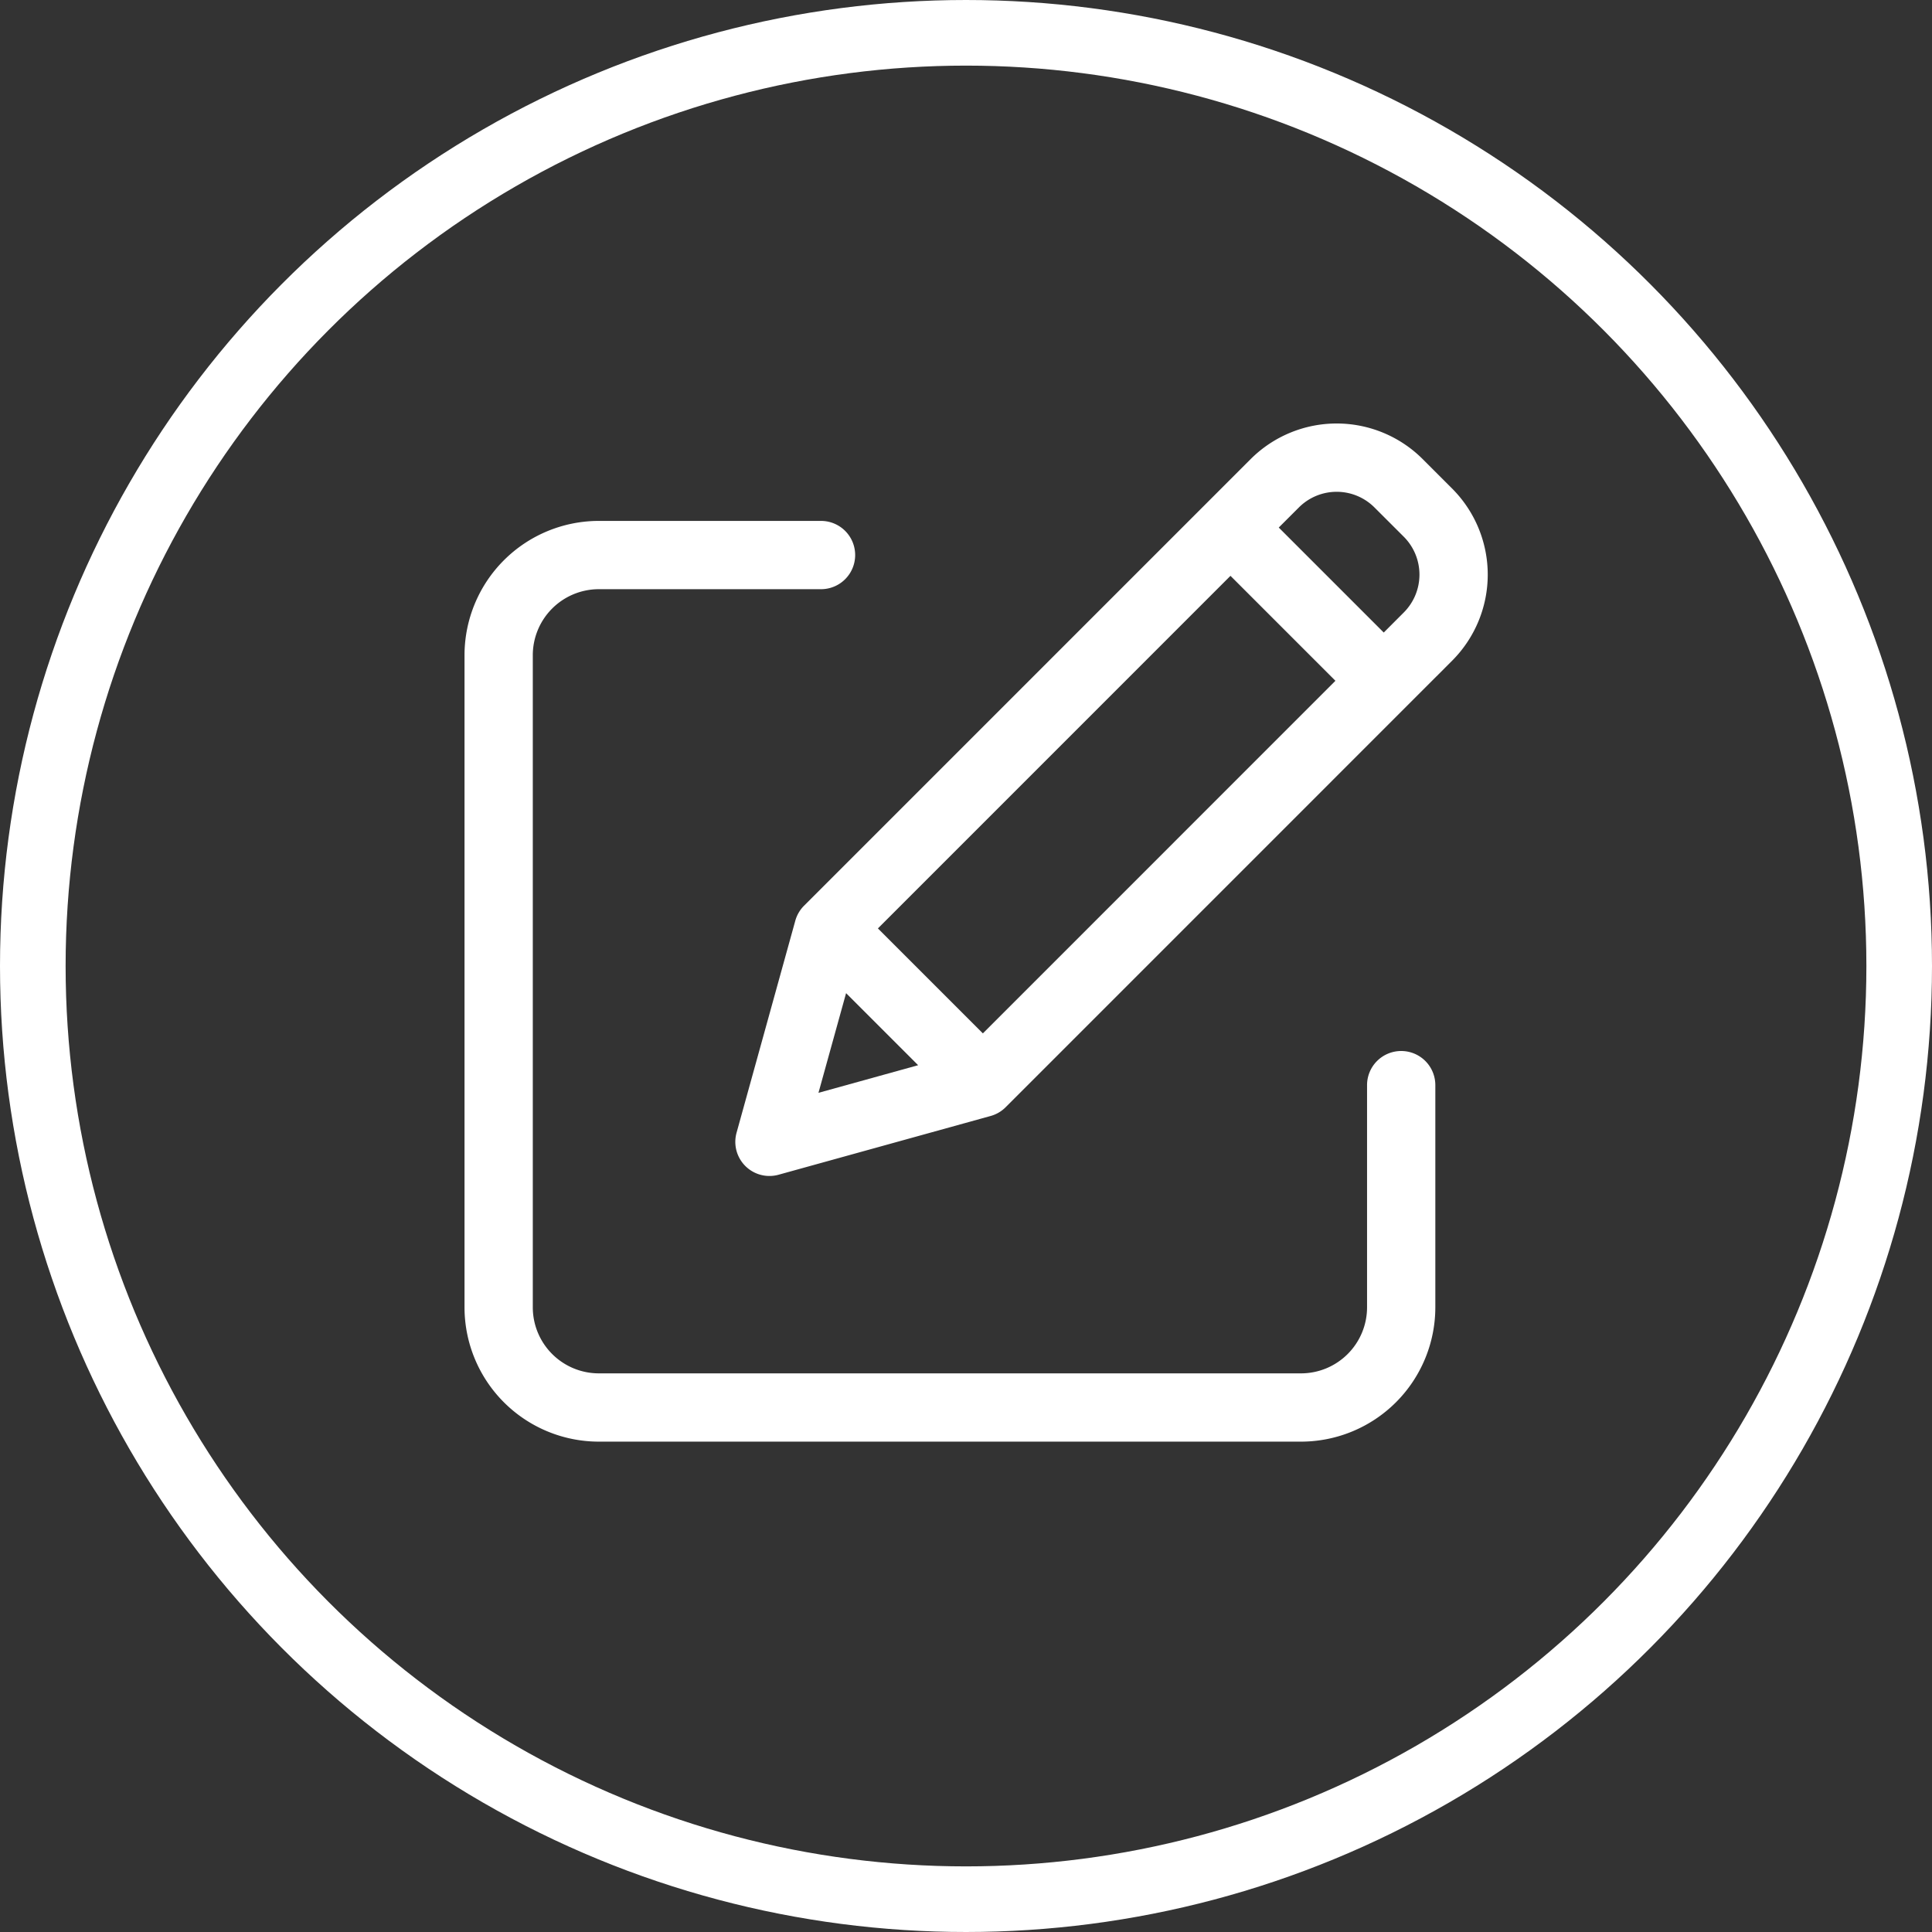
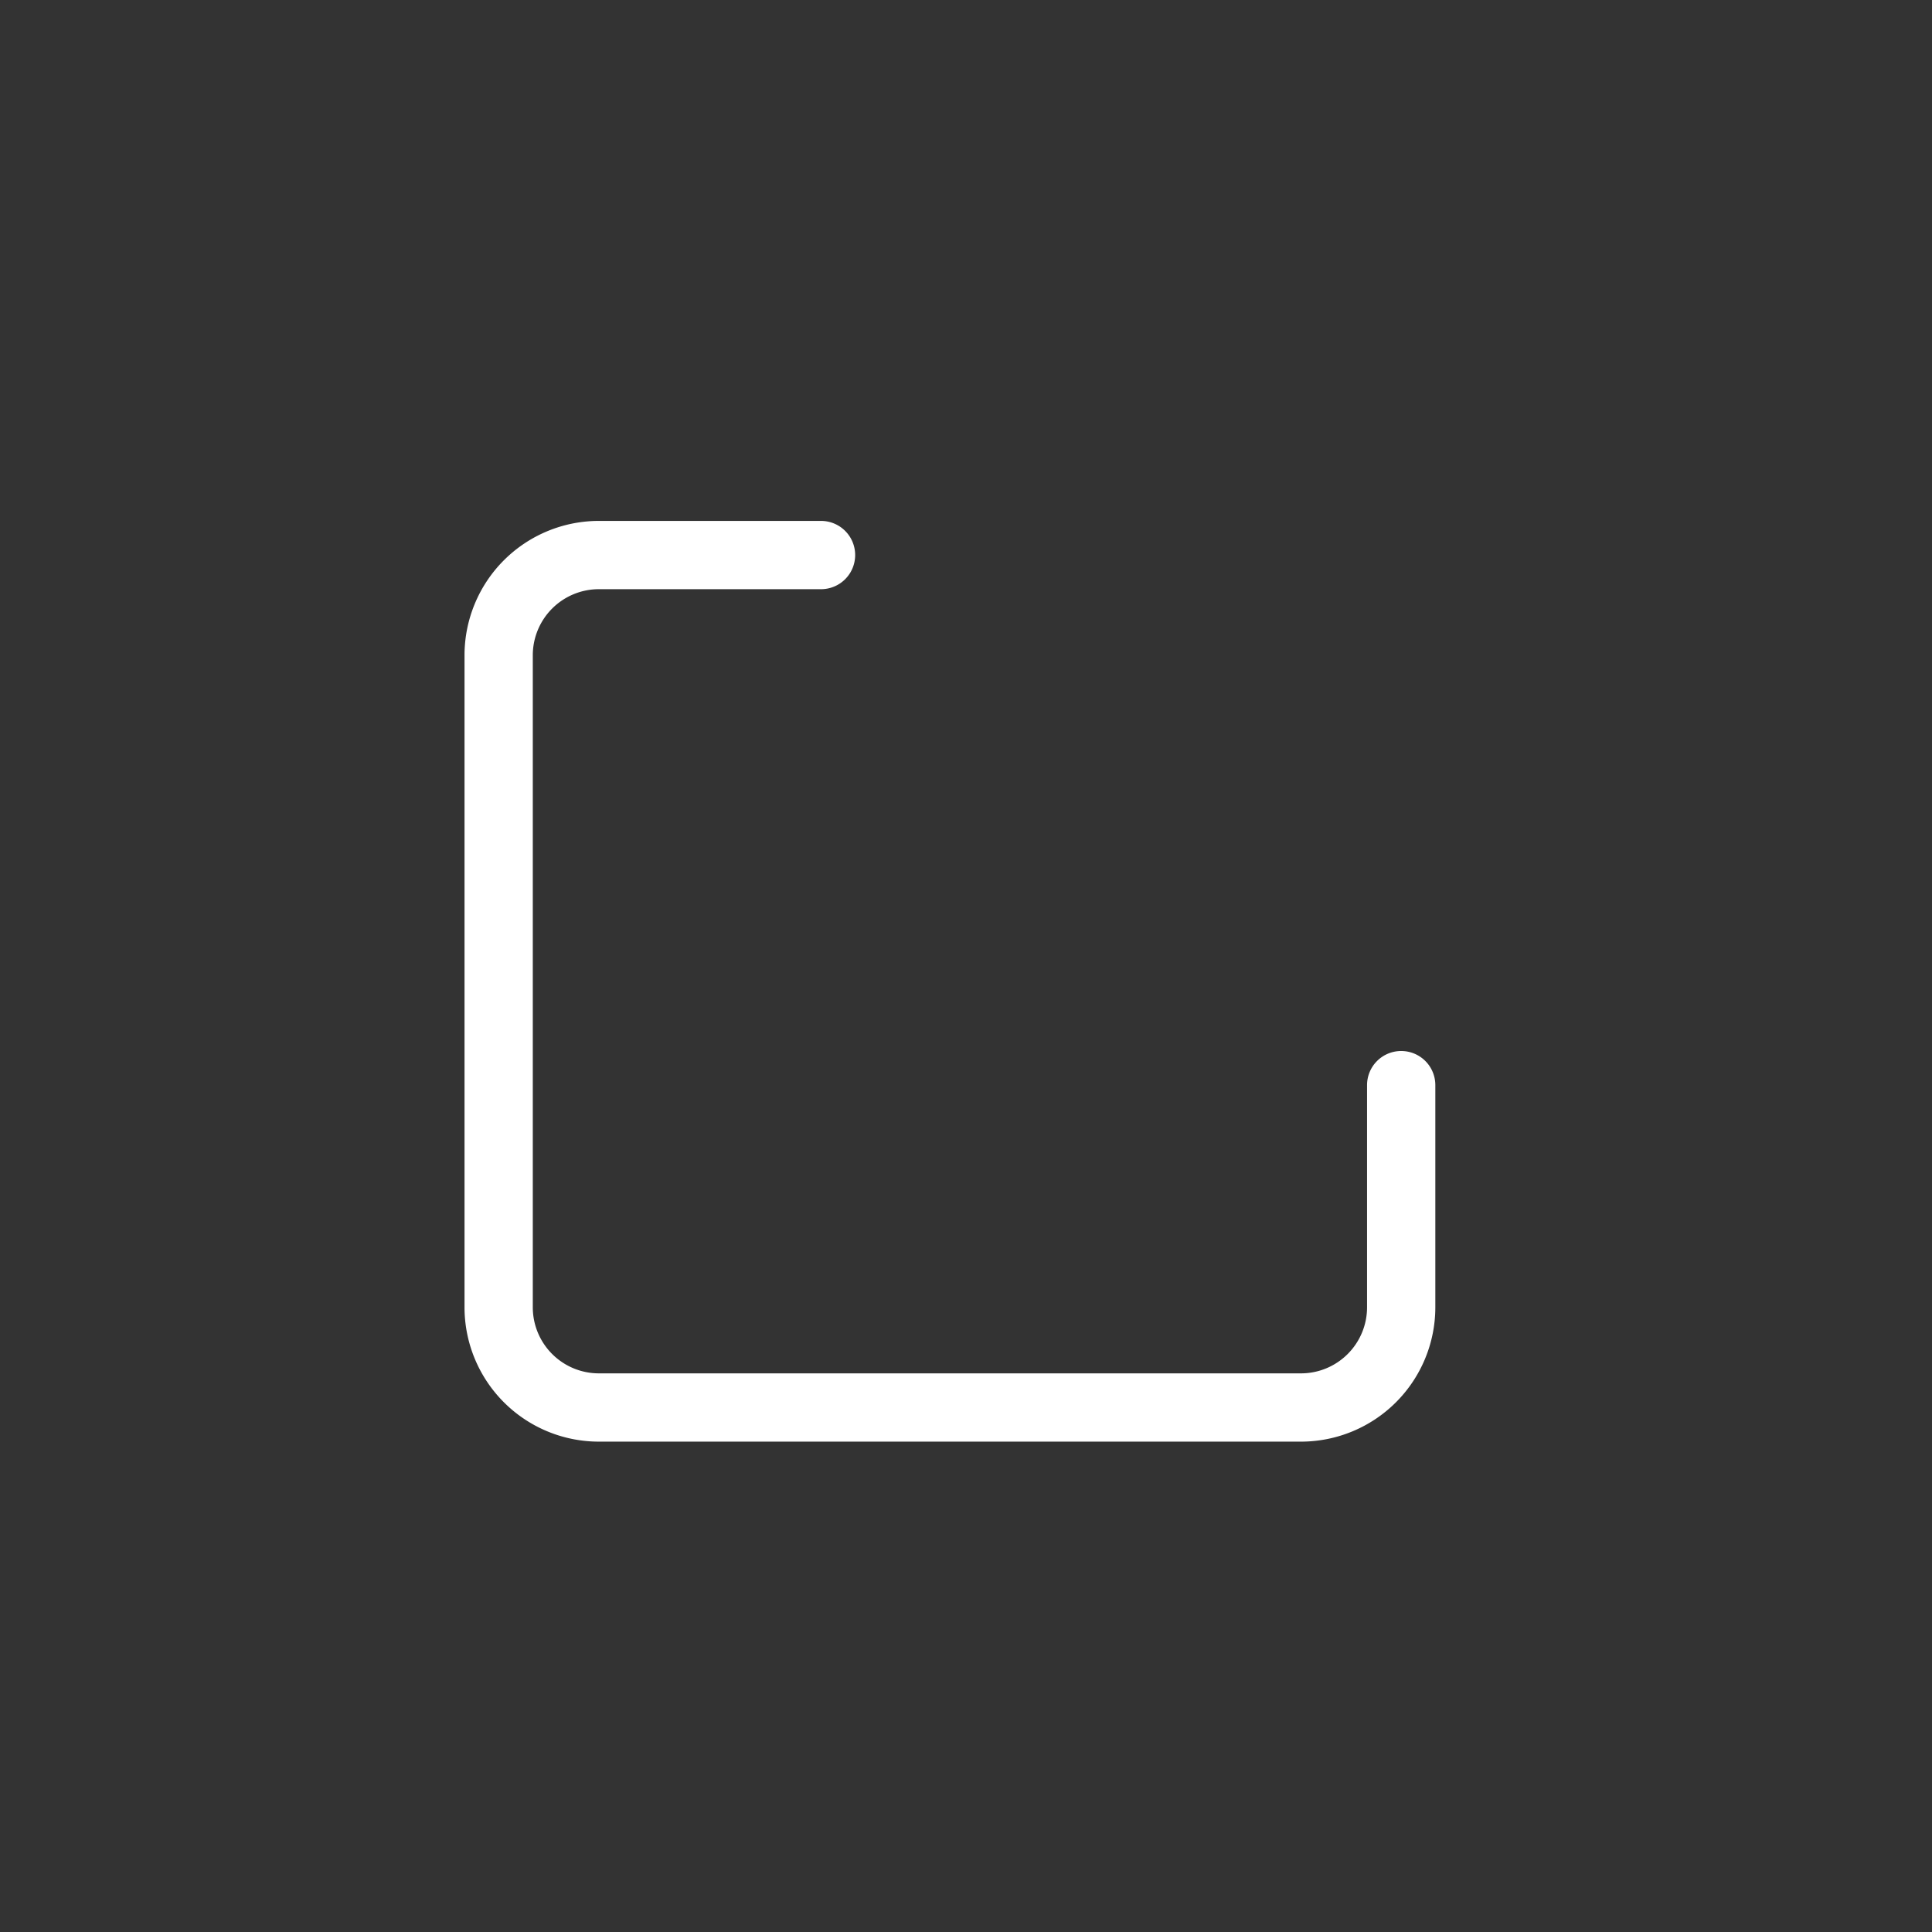
<svg xmlns="http://www.w3.org/2000/svg" id="Layer_1" data-name="Layer 1" viewBox="0 0 53 53">
  <rect x="0" y="0" width="53" height="53" fill="#333333" stroke="none" />
  <defs>
    <style>.cls-1,.cls-3{fill:none;stroke:#fff;}.cls-1{stroke-width:1.8px;}.cls-2{fill:#fff;}.cls-3{stroke-miterlimit:10;stroke-width:0.5px;}</style>
  </defs>
  <title>Menu Icon</title>
-   <circle class="cls-1" cx="26.5" cy="26.5" r="25.6" />
  <path class="cls-2" d="M38.438,29.082a.686.686,0,0,0-.686.687v6.096a2.063,2.063,0,0,1-2.06,2.06H16.426a2.063,2.063,0,0,1-2.06-2.06V17.973a2.063,2.063,0,0,1,2.06-2.06h6.097a.686.686,0,0,0,0-1.373h-6.097a3.437,3.437,0,0,0-3.433,3.433v17.892a3.437,3.437,0,0,0,3.433,3.433h19.266a3.437,3.437,0,0,0,3.433-3.433v-6.096a.686.686,0,0,0-.687-.687" />
  <path class="cls-3" d="M38.438,29.082a.686.686,0,0,0-.686.687v6.096a2.063,2.063,0,0,1-2.06,2.06H16.426a2.063,2.063,0,0,1-2.06-2.06V17.973a2.063,2.063,0,0,1,2.06-2.06h6.097a.686.686,0,0,0,0-1.373h-6.097a3.437,3.437,0,0,0-3.433,3.433v17.892a3.437,3.437,0,0,0,3.433,3.433h19.266a3.437,3.437,0,0,0,3.433-3.433v-6.096A.686.686,0,0,0,38.438,29.082Z" />
-   <path class="cls-2" d="M38.688,16.977l-.728.729-3.234-3.234.729-.728a1.716,1.716,0,0,1,2.427,0l.806.805a1.72,1.72,0,0,1,0,2.428m-15.604,9.788,2.583,2.583-3.573.99Zm.646-1.296,10.025-10.026,3.233,3.233-10.025,10.026Zm15.123-12.696a3.088,3.088,0,0,0-4.369,0l-12.25,12.25a.684.684,0,0,0-.176.302l-1.611,5.815a.686.686,0,0,0,.845.845l5.815-1.611a.678.678,0,0,0,.303-.176l12.249-12.25a3.092,3.092,0,0,0,0-4.369Z" />
-   <path class="cls-3" d="M38.688,16.977l-.728.729-3.234-3.234.729-.728a1.716,1.716,0,0,1,2.427,0l.806.805A1.72,1.72,0,0,1,38.688,16.977Zm-15.604,9.788,2.583,2.583-3.573.99Zm.646-1.296,10.025-10.026,3.233,3.233-10.025,10.026Zm15.123-12.696a3.088,3.088,0,0,0-4.369,0l-12.25,12.25a.684.684,0,0,0-.176.302l-1.611,5.815a.686.686,0,0,0,.845.845l5.815-1.611a.678.678,0,0,0,.303-.176l12.249-12.25a3.092,3.092,0,0,0,0-4.369Z" />
</svg>